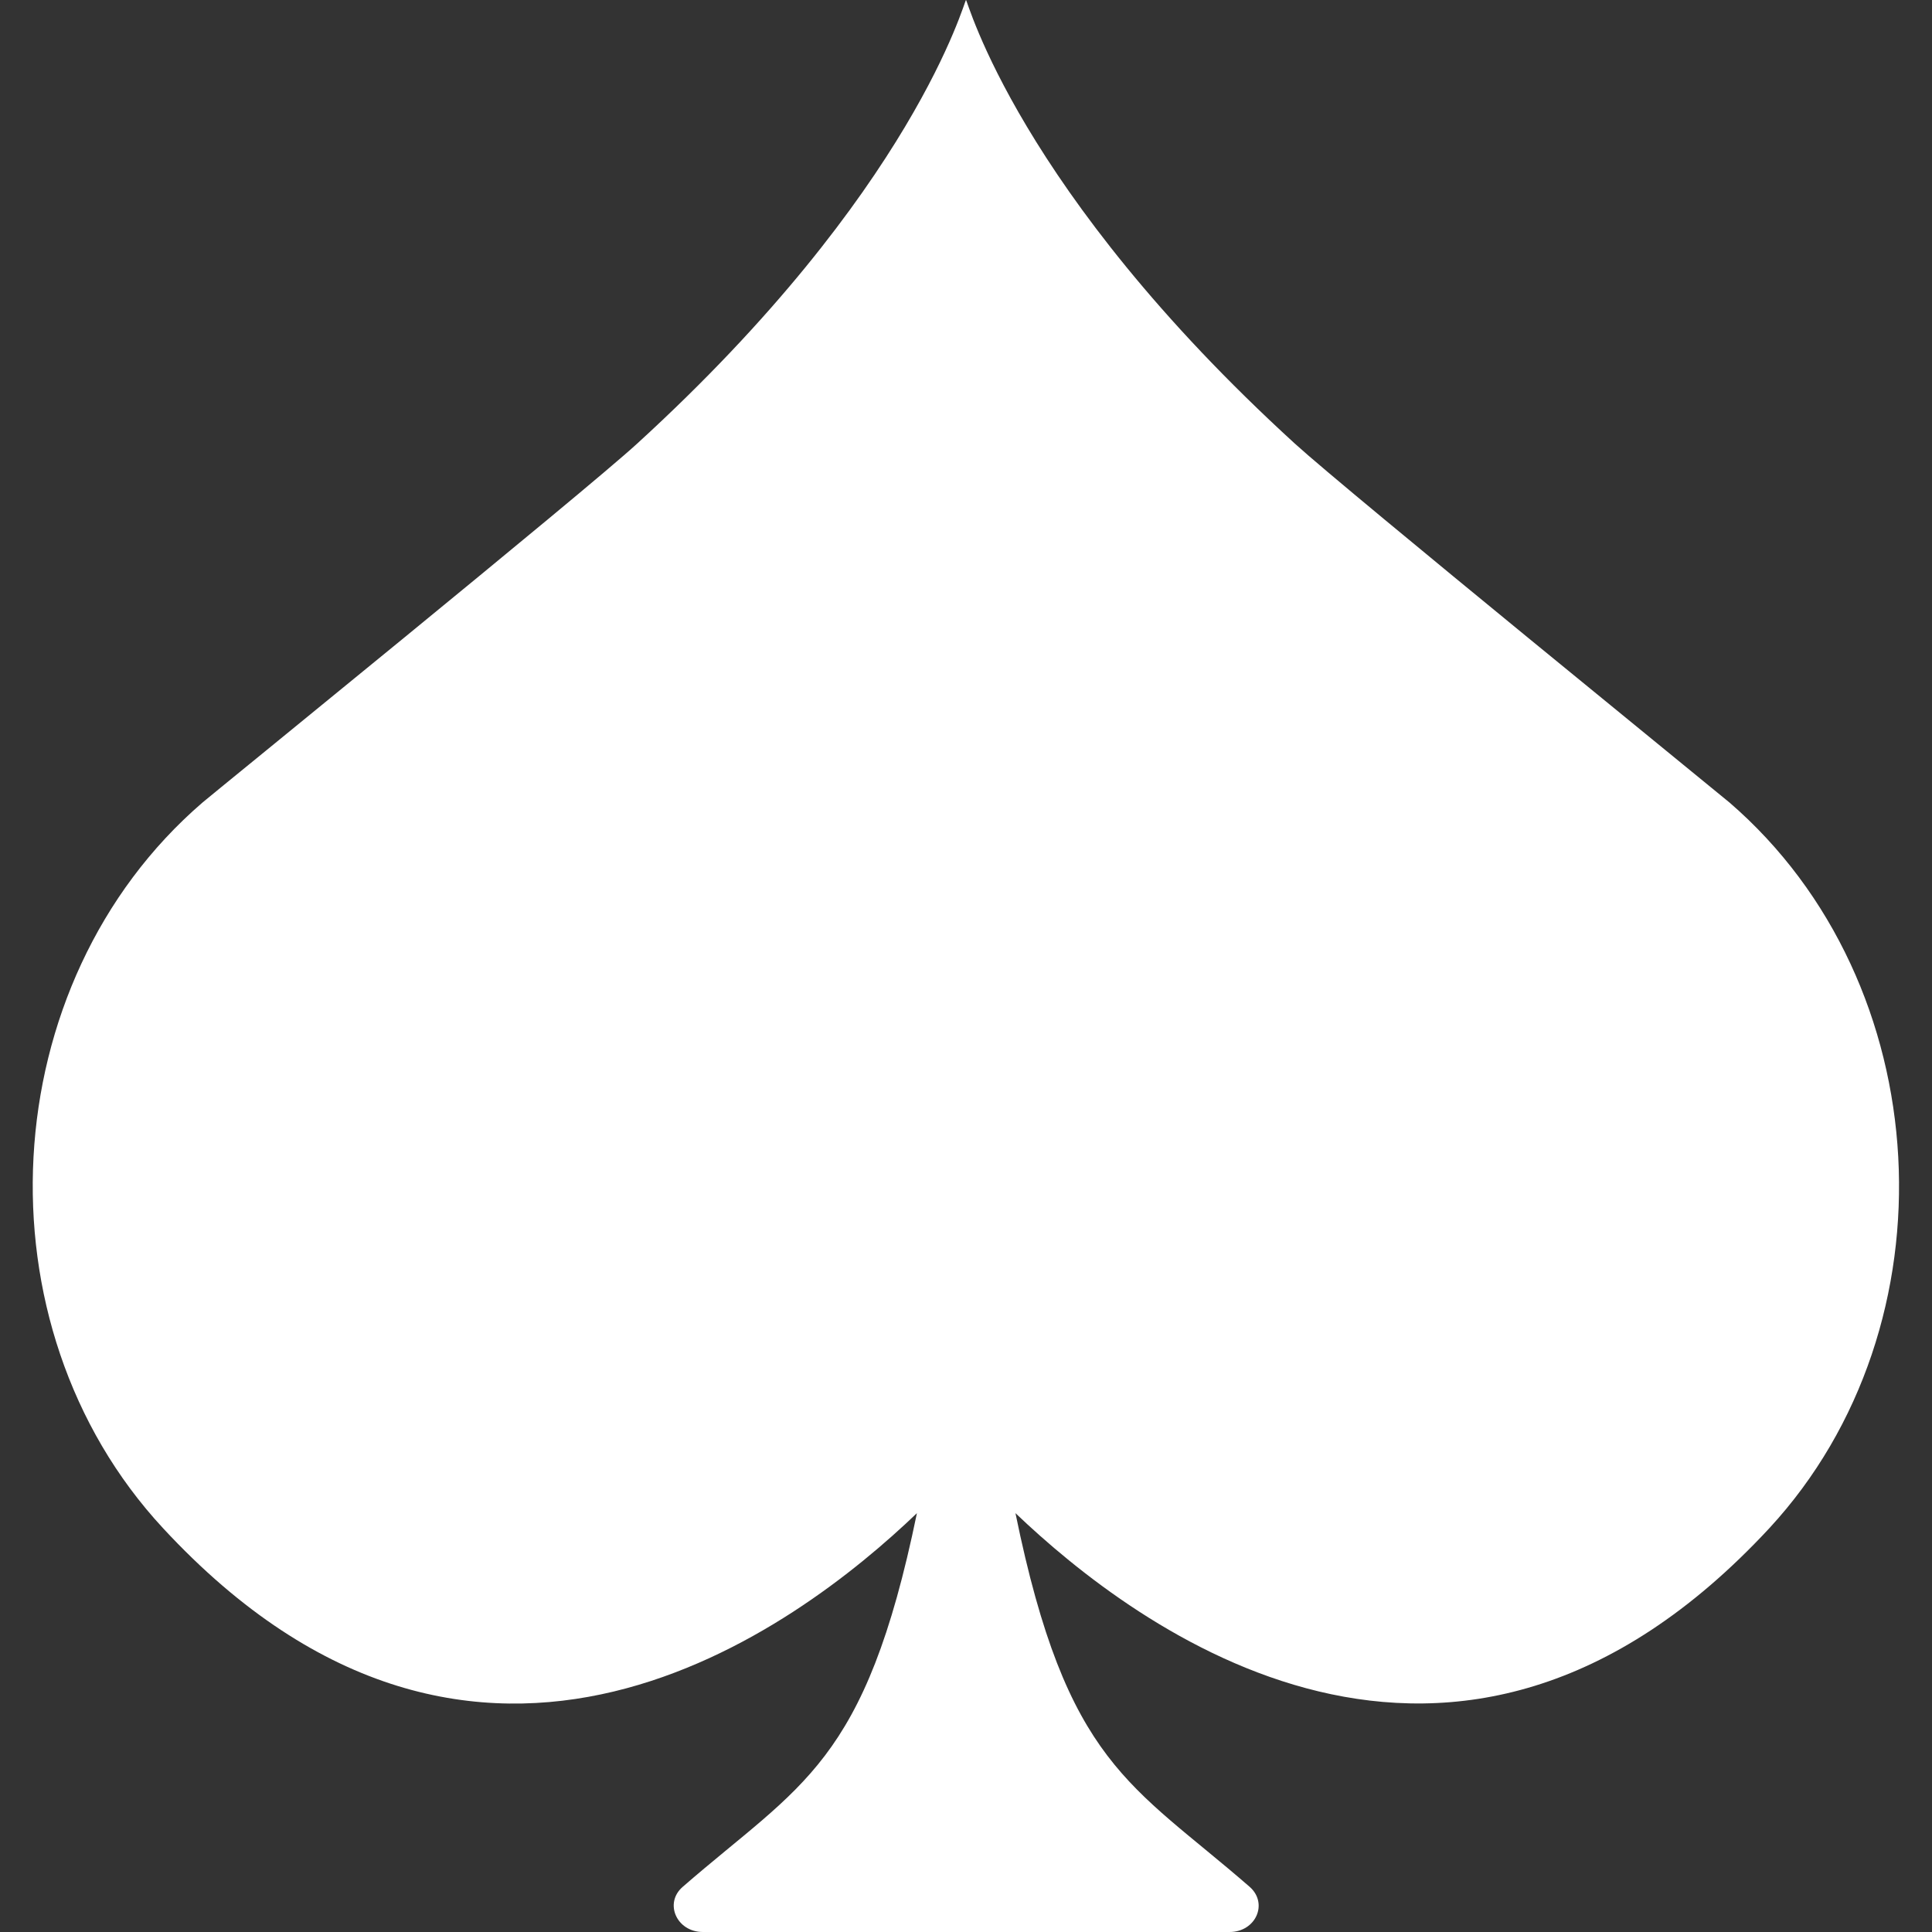
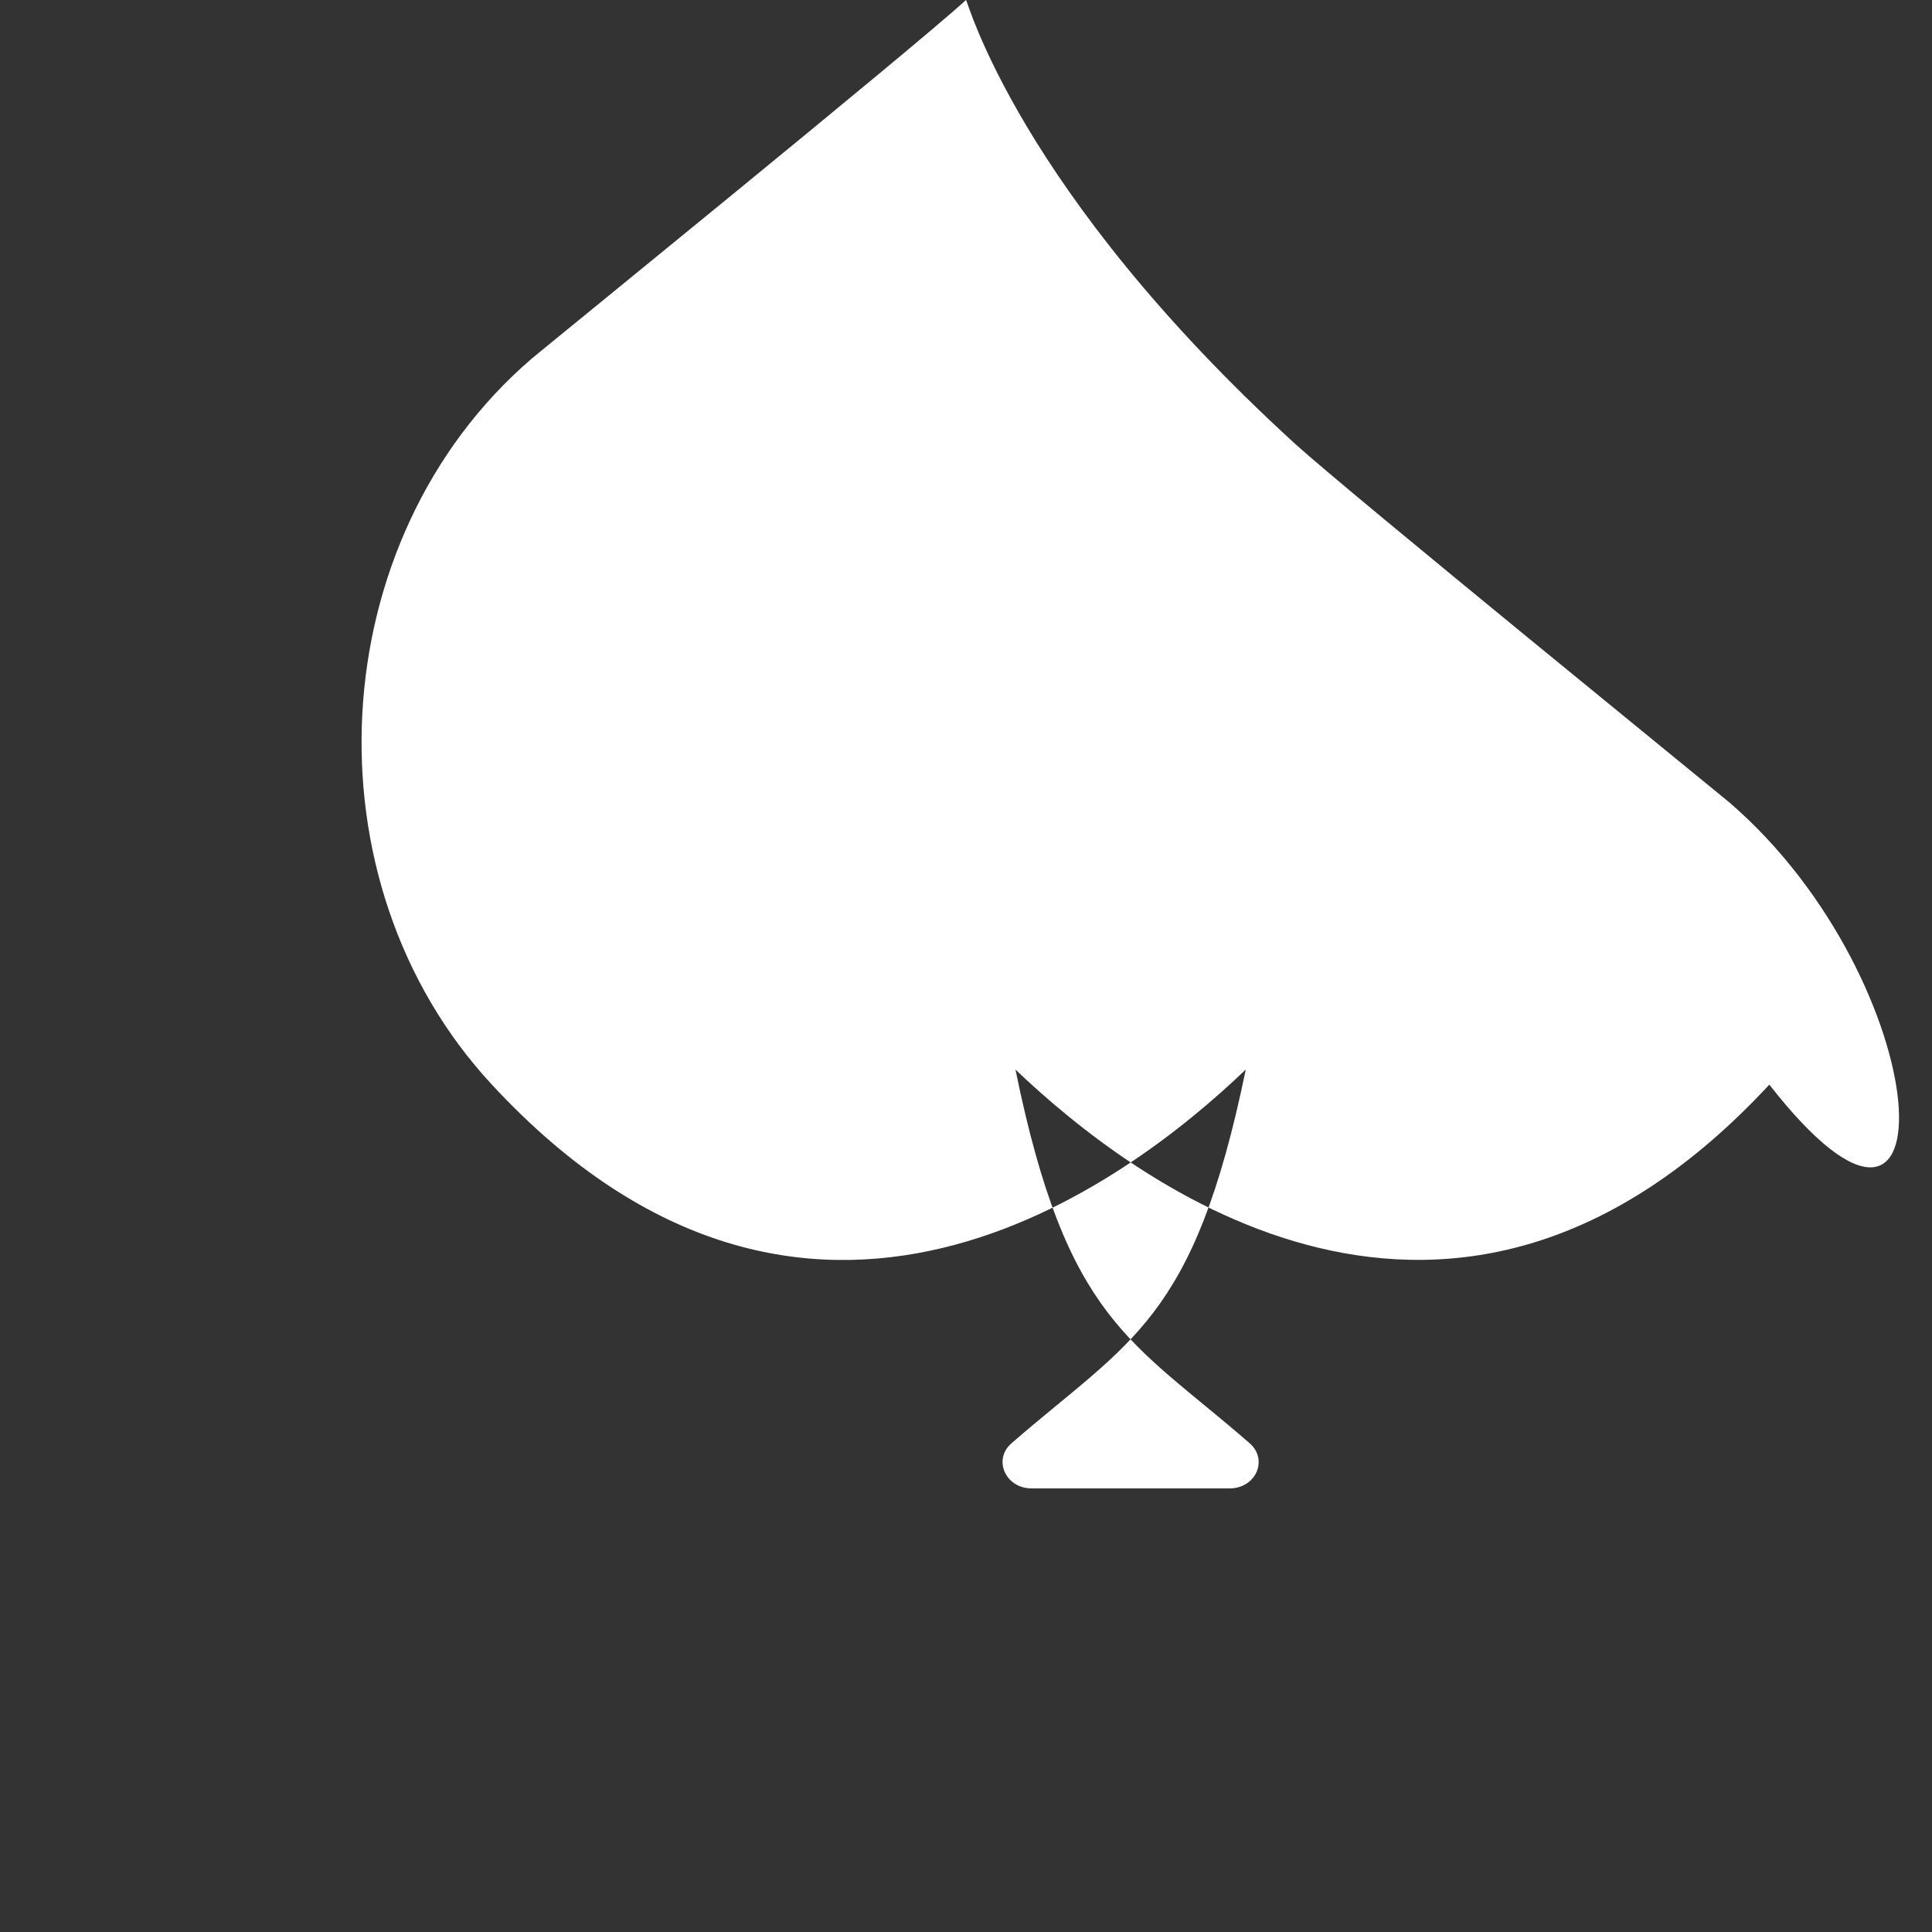
<svg xmlns="http://www.w3.org/2000/svg" version="1.1" id="Layer_1" x="0px" y="0px" viewBox="0 0 500 500" style="enable-background:new 0 0 500 500;" xml:space="preserve">
  <rect x="0" y="0" width="500" height="500" fill="#333333" stroke="none" />
  <style type="text/css">
	.st0{fill:#FFFFFF;}
</style>
-   <path class="st0" d="M447.6,207.7c-2.2-1.9-98.9-80.5-112.5-92.9C263.3,49.2,250.4,0,250,0c-0.4,0-13.3,49.2-85.1,114.8  c-13.5,12.4-110.2,90.9-112.5,92.9c-54.2,46.7-59,135.2-10.2,187.8c81.8,88.3,164.2,25.7,195.1-3.9c-13.4,65.1-29.9,70-60.6,96.7  c-4.9,4.2-1.6,11.7,5.2,11.7H250h68.2c6.8,0,10.1-7.4,5.2-11.7c-30.7-26.7-47.3-31.6-60.6-96.7c30.9,29.5,113.2,92.2,195.1,3.9  C506.5,342.9,501.7,254.4,447.6,207.7z" />
+   <path class="st0" d="M447.6,207.7c-2.2-1.9-98.9-80.5-112.5-92.9C263.3,49.2,250.4,0,250,0c-13.5,12.4-110.2,90.9-112.5,92.9c-54.2,46.7-59,135.2-10.2,187.8c81.8,88.3,164.2,25.7,195.1-3.9c-13.4,65.1-29.9,70-60.6,96.7  c-4.9,4.2-1.6,11.7,5.2,11.7H250h68.2c6.8,0,10.1-7.4,5.2-11.7c-30.7-26.7-47.3-31.6-60.6-96.7c30.9,29.5,113.2,92.2,195.1,3.9  C506.5,342.9,501.7,254.4,447.6,207.7z" />
</svg>